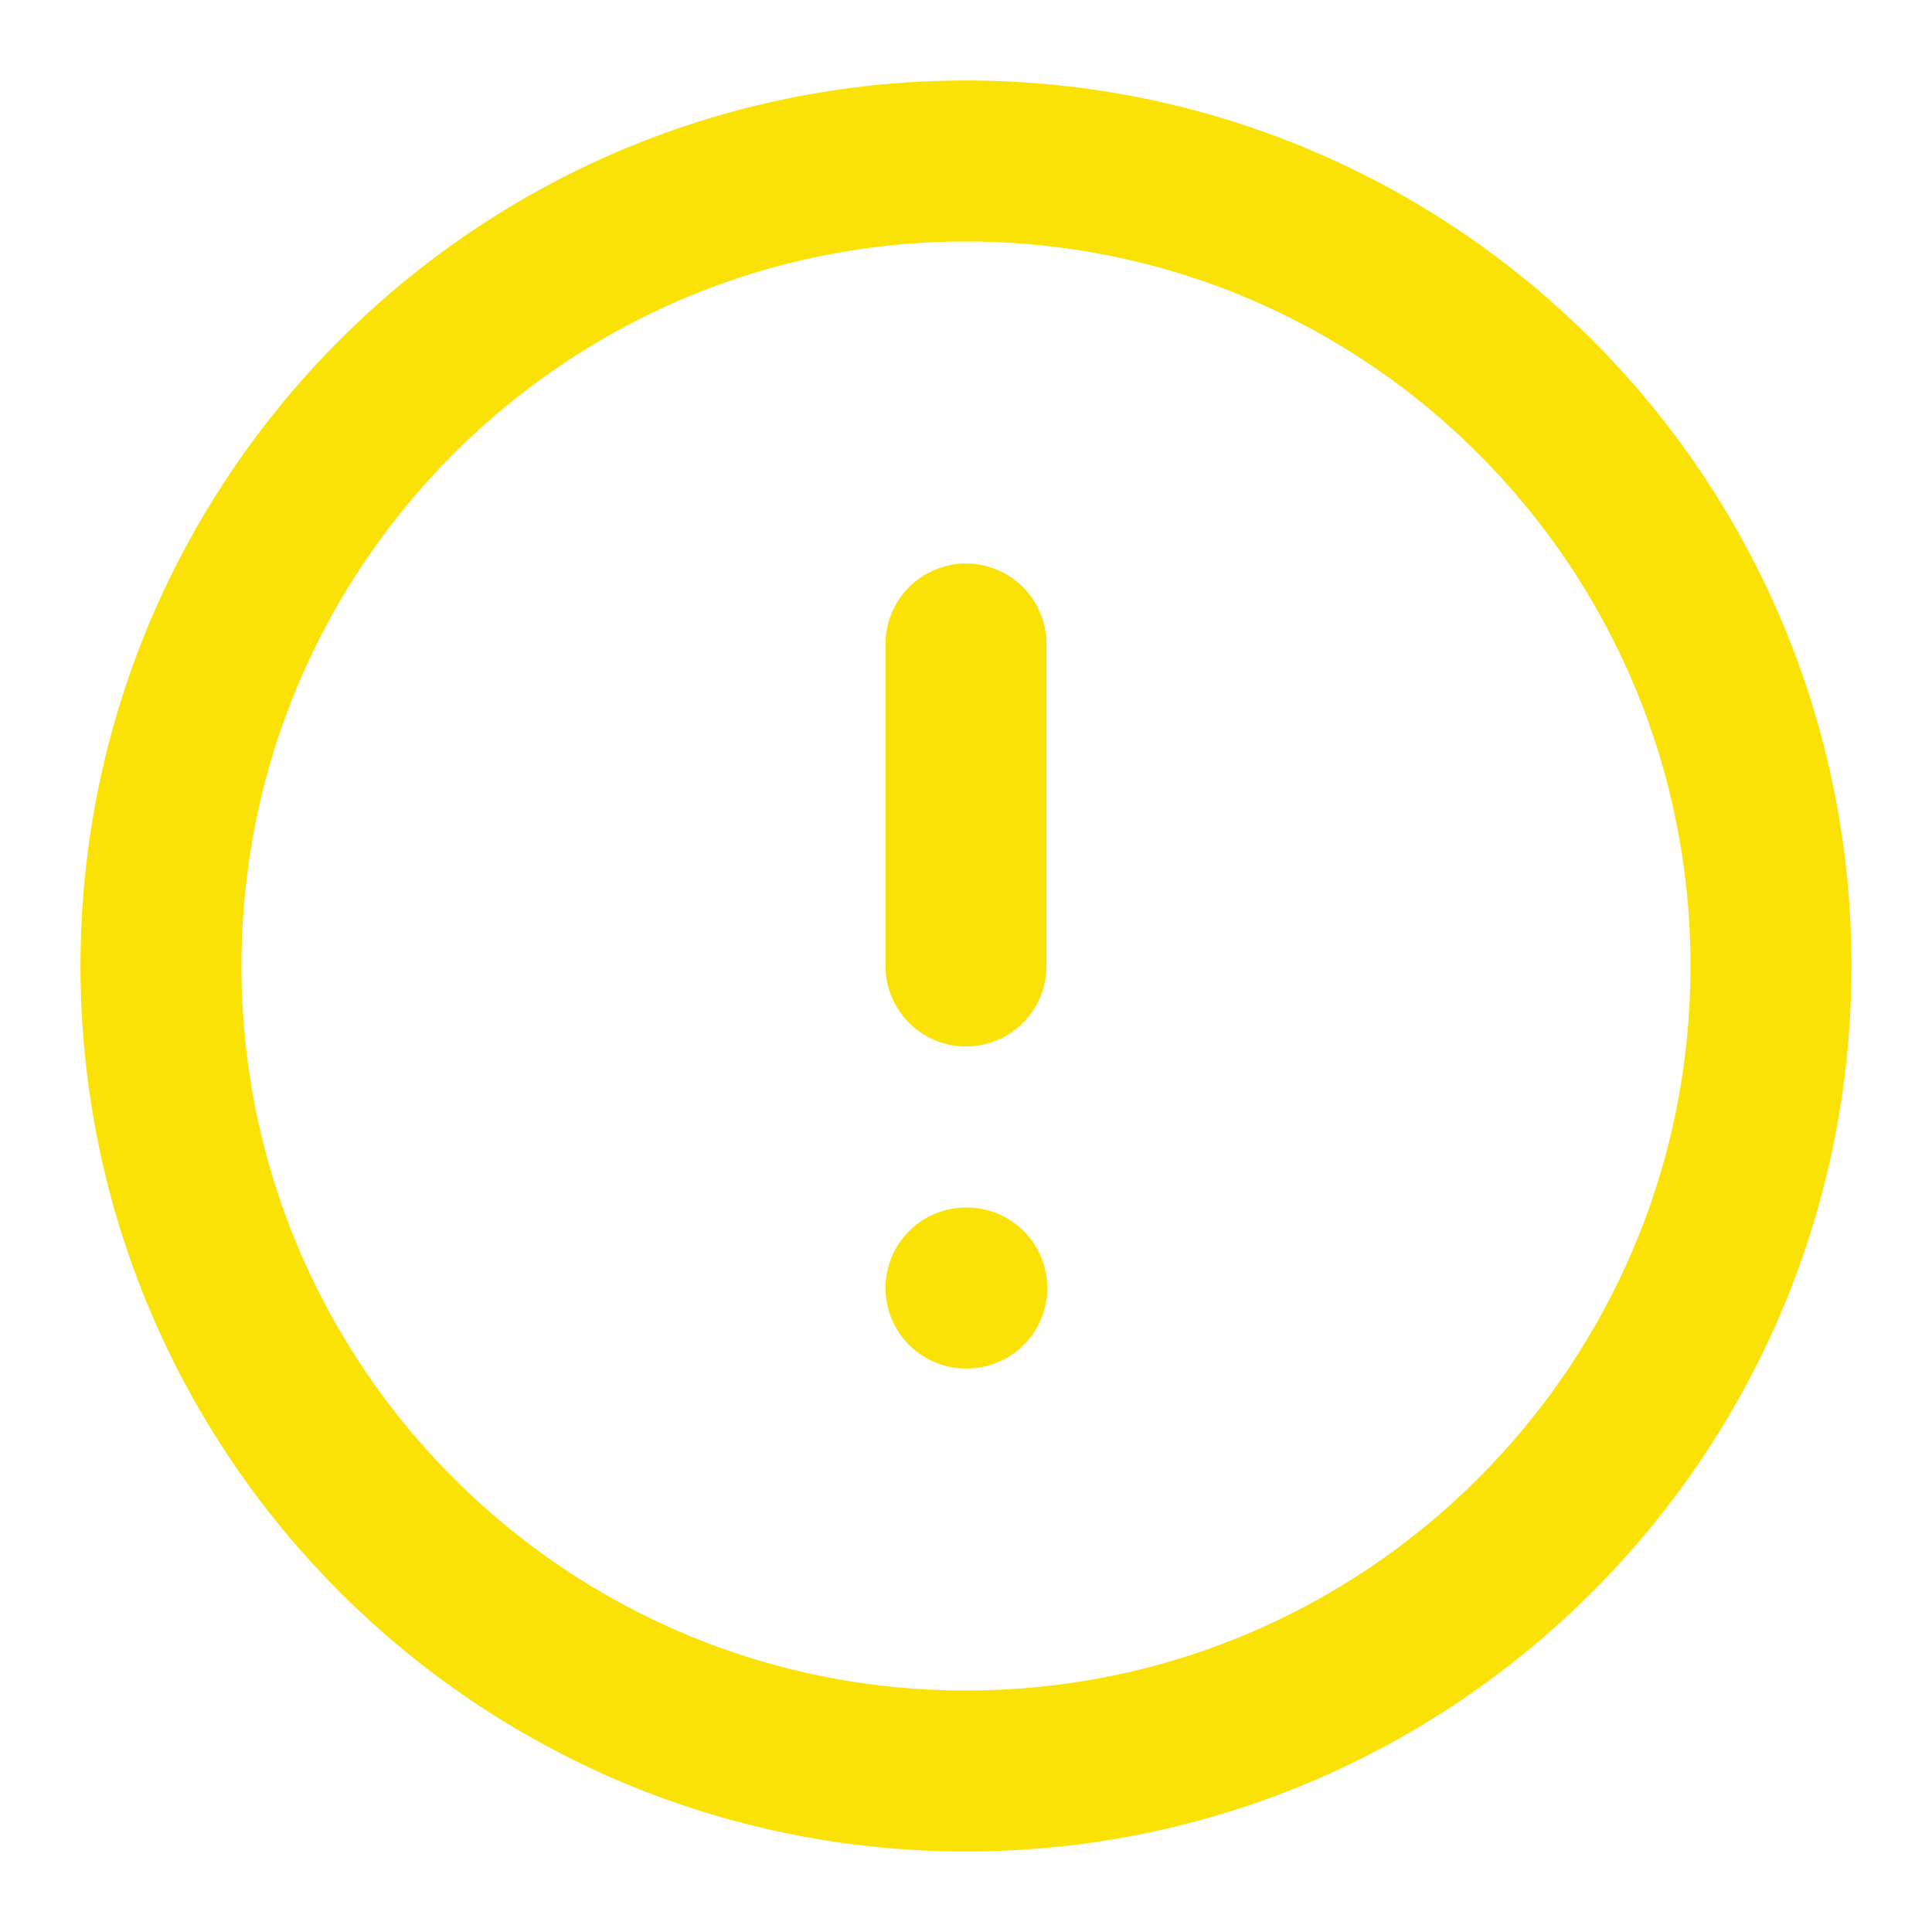
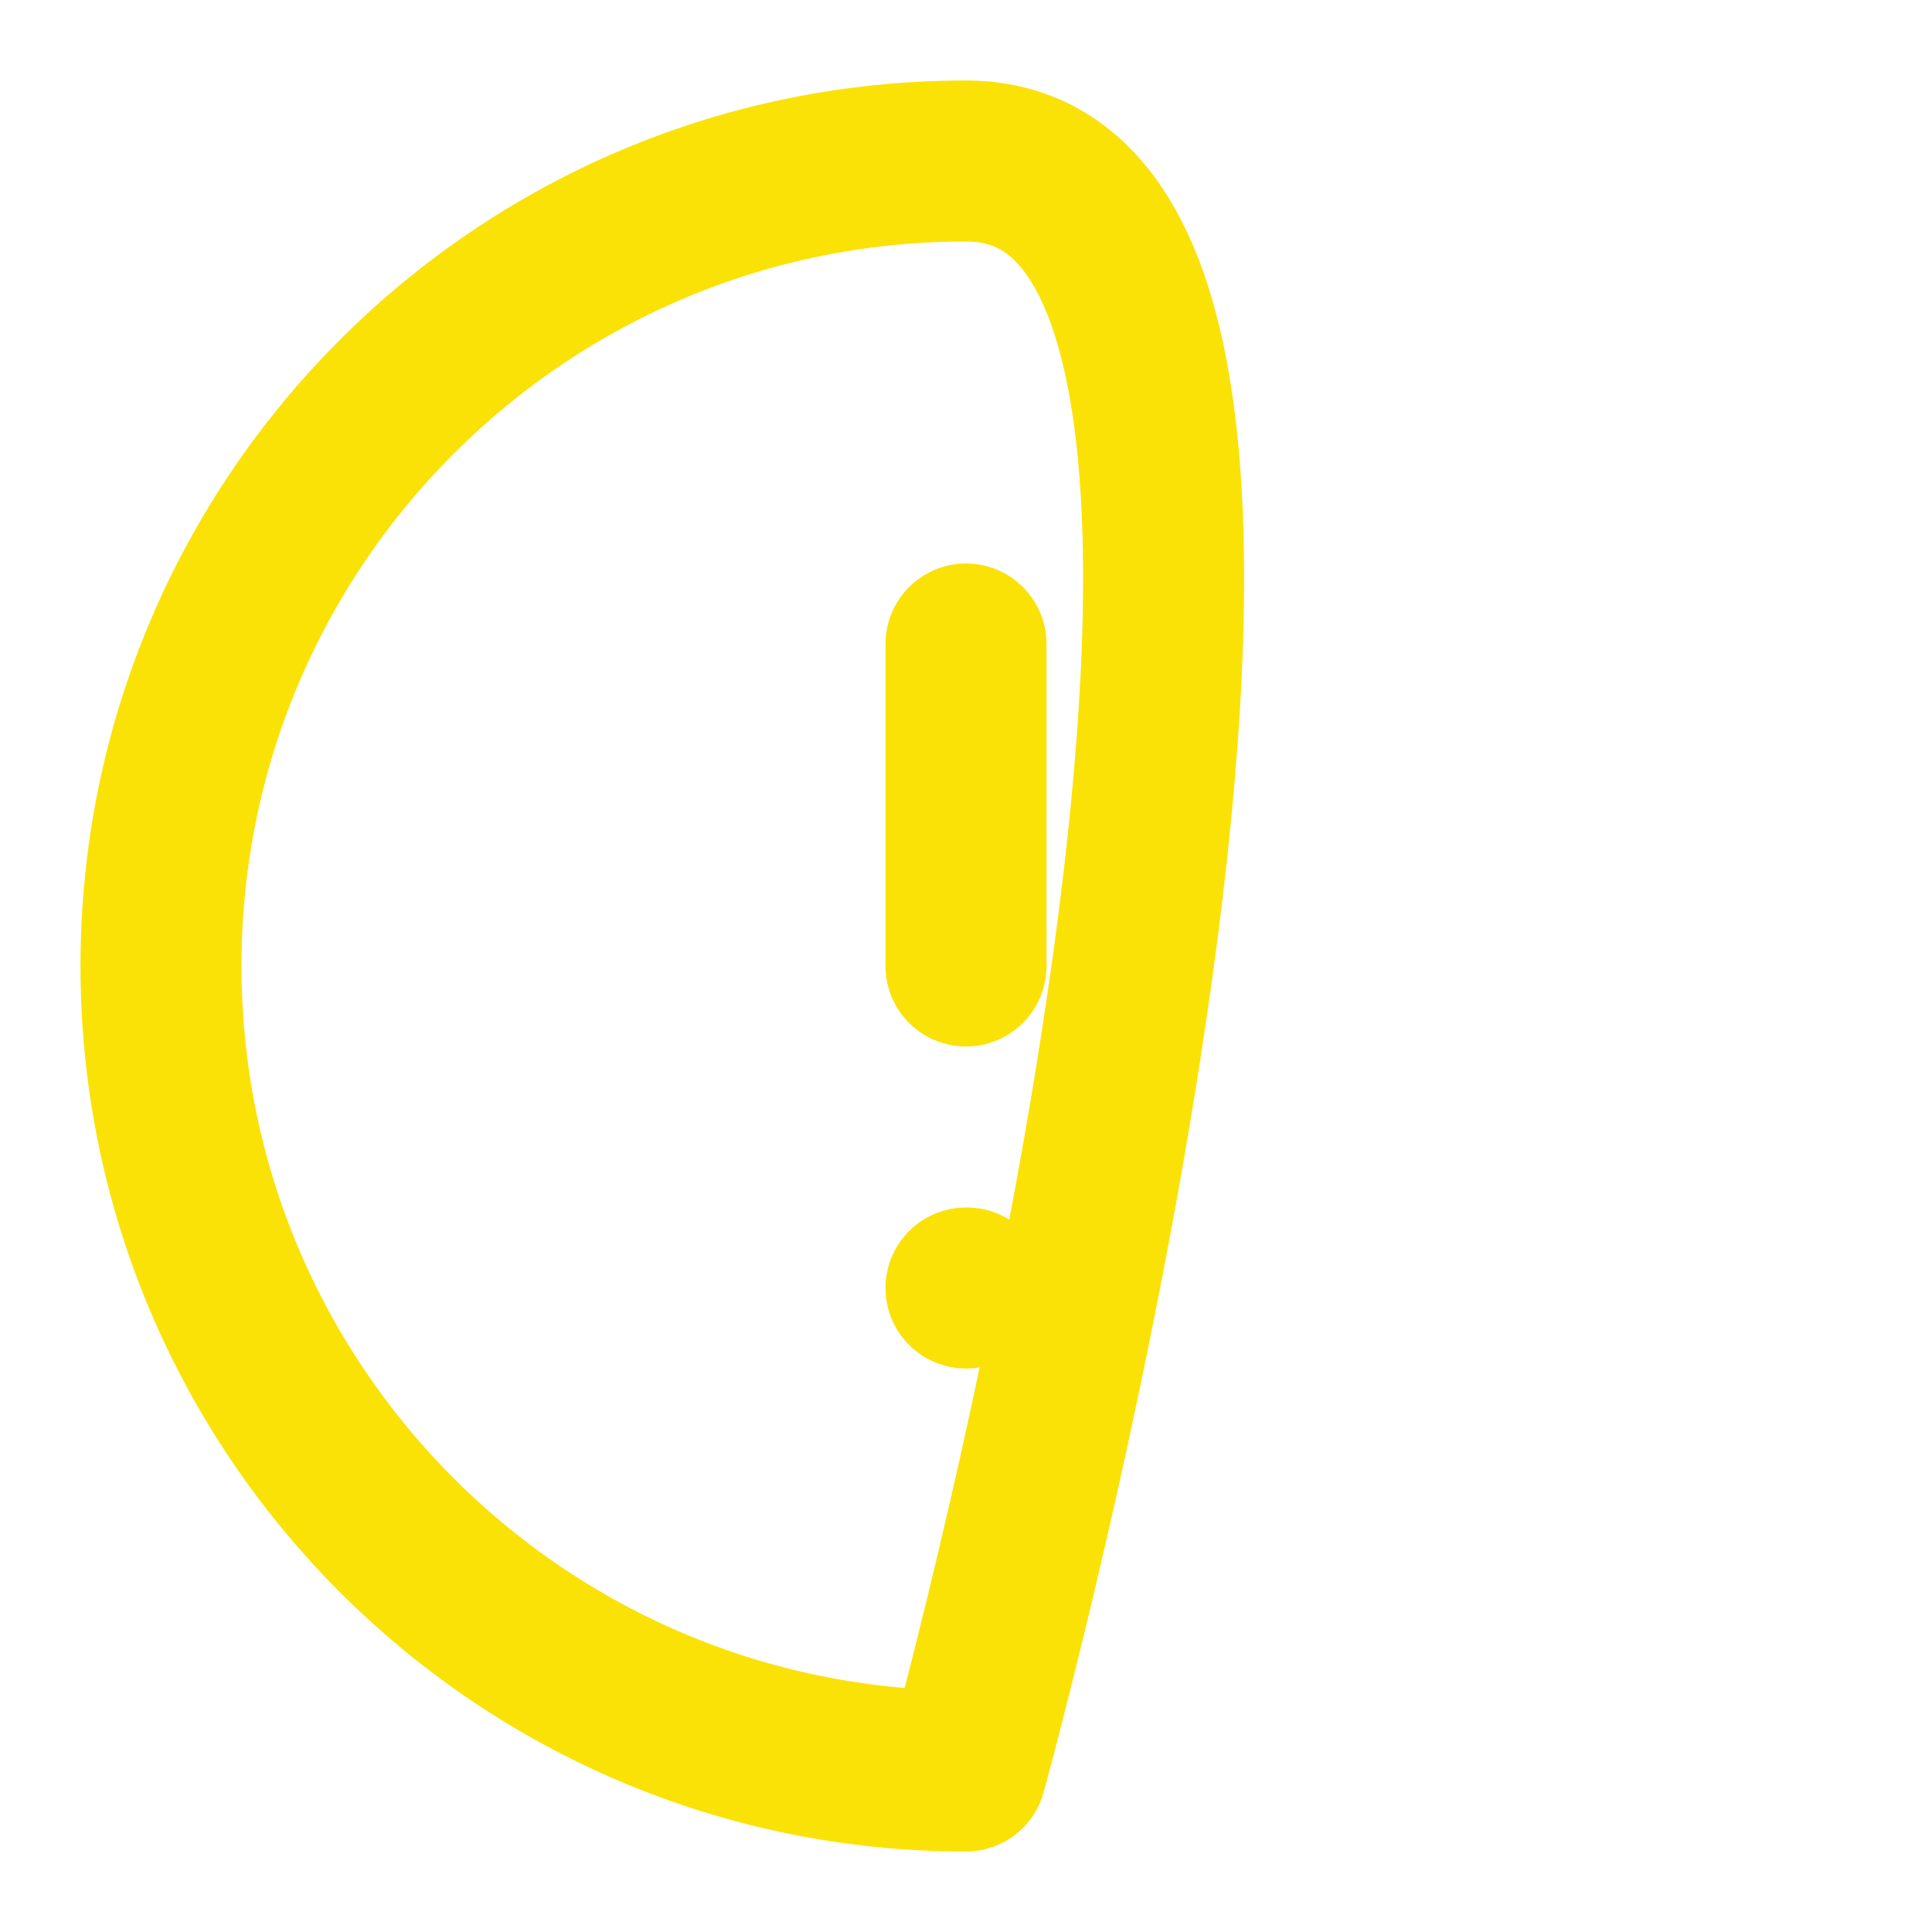
<svg xmlns="http://www.w3.org/2000/svg" width="24" height="24" fill="none">
-   <path d="M12 22c5.523 0 10-4.477 10-10S17.523 2 12 2 2 6.477 2 12s4.477 10 10 10zm0-14v4m0 4h.01" stroke="#FAE206" stroke-width="2" stroke-linecap="round" stroke-linejoin="round" />
+   <path d="M12 22S17.523 2 12 2 2 6.477 2 12s4.477 10 10 10zm0-14v4m0 4h.01" stroke="#FAE206" stroke-width="2" stroke-linecap="round" stroke-linejoin="round" />
</svg>